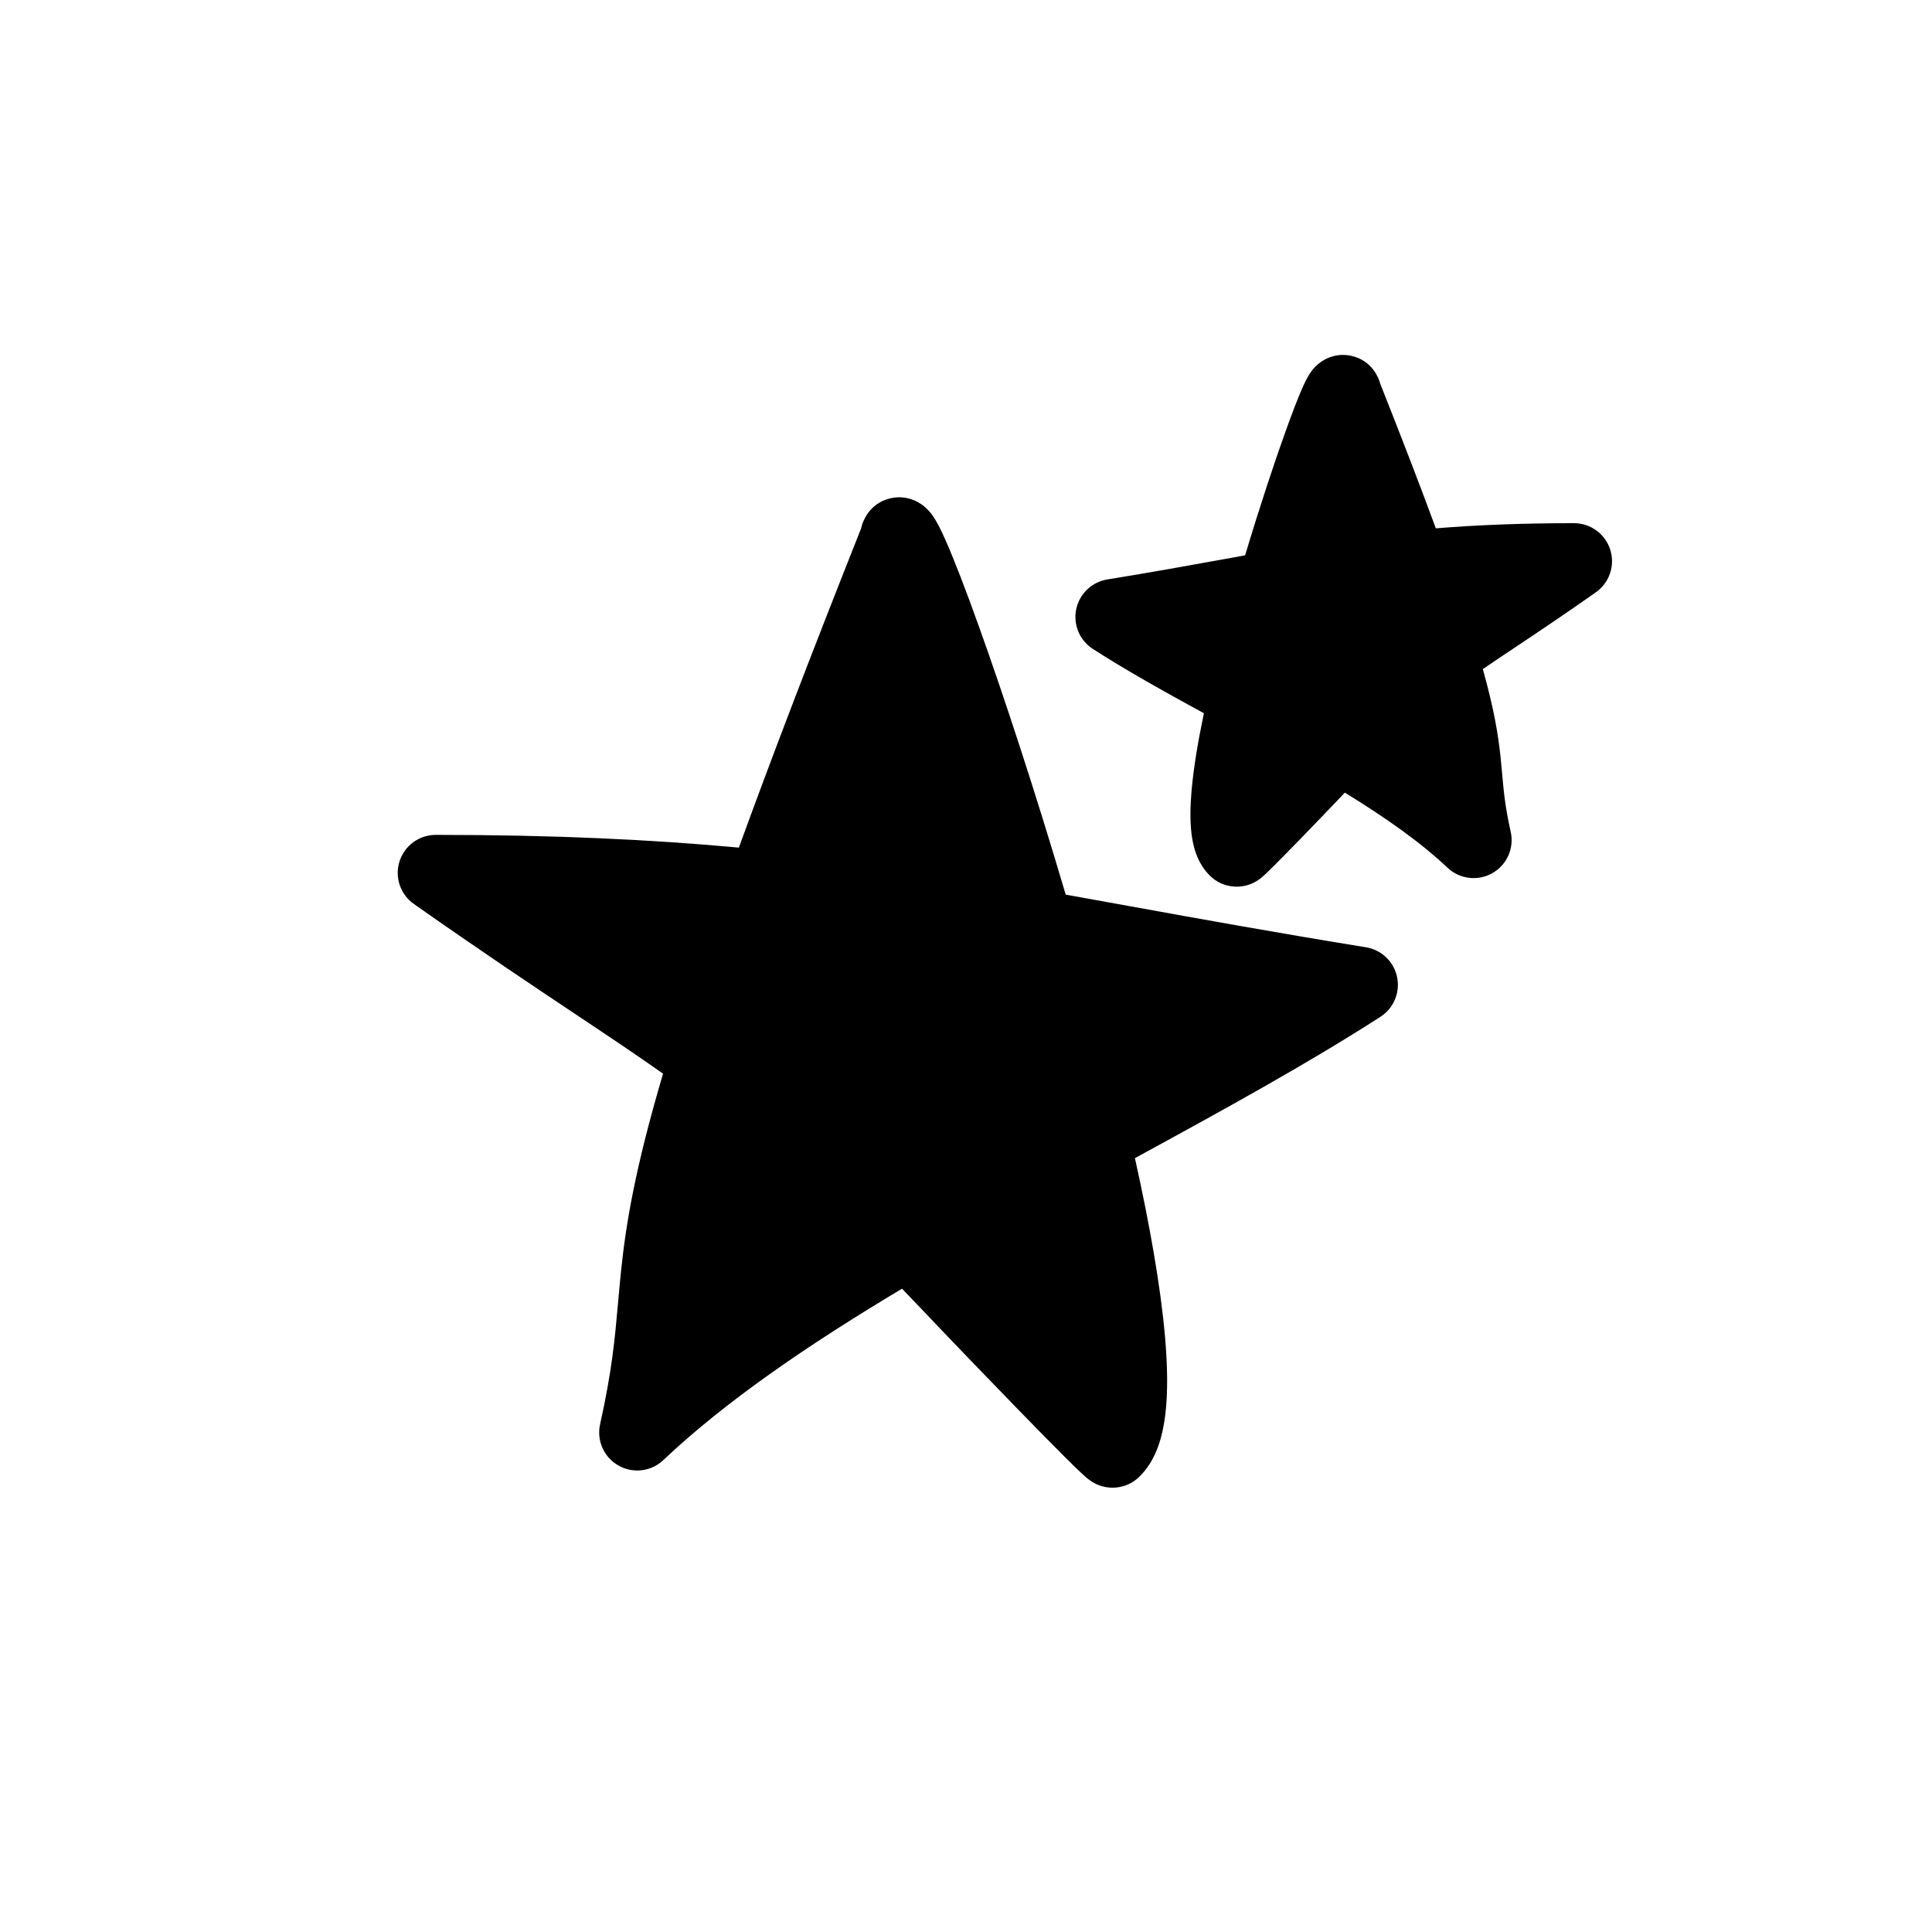
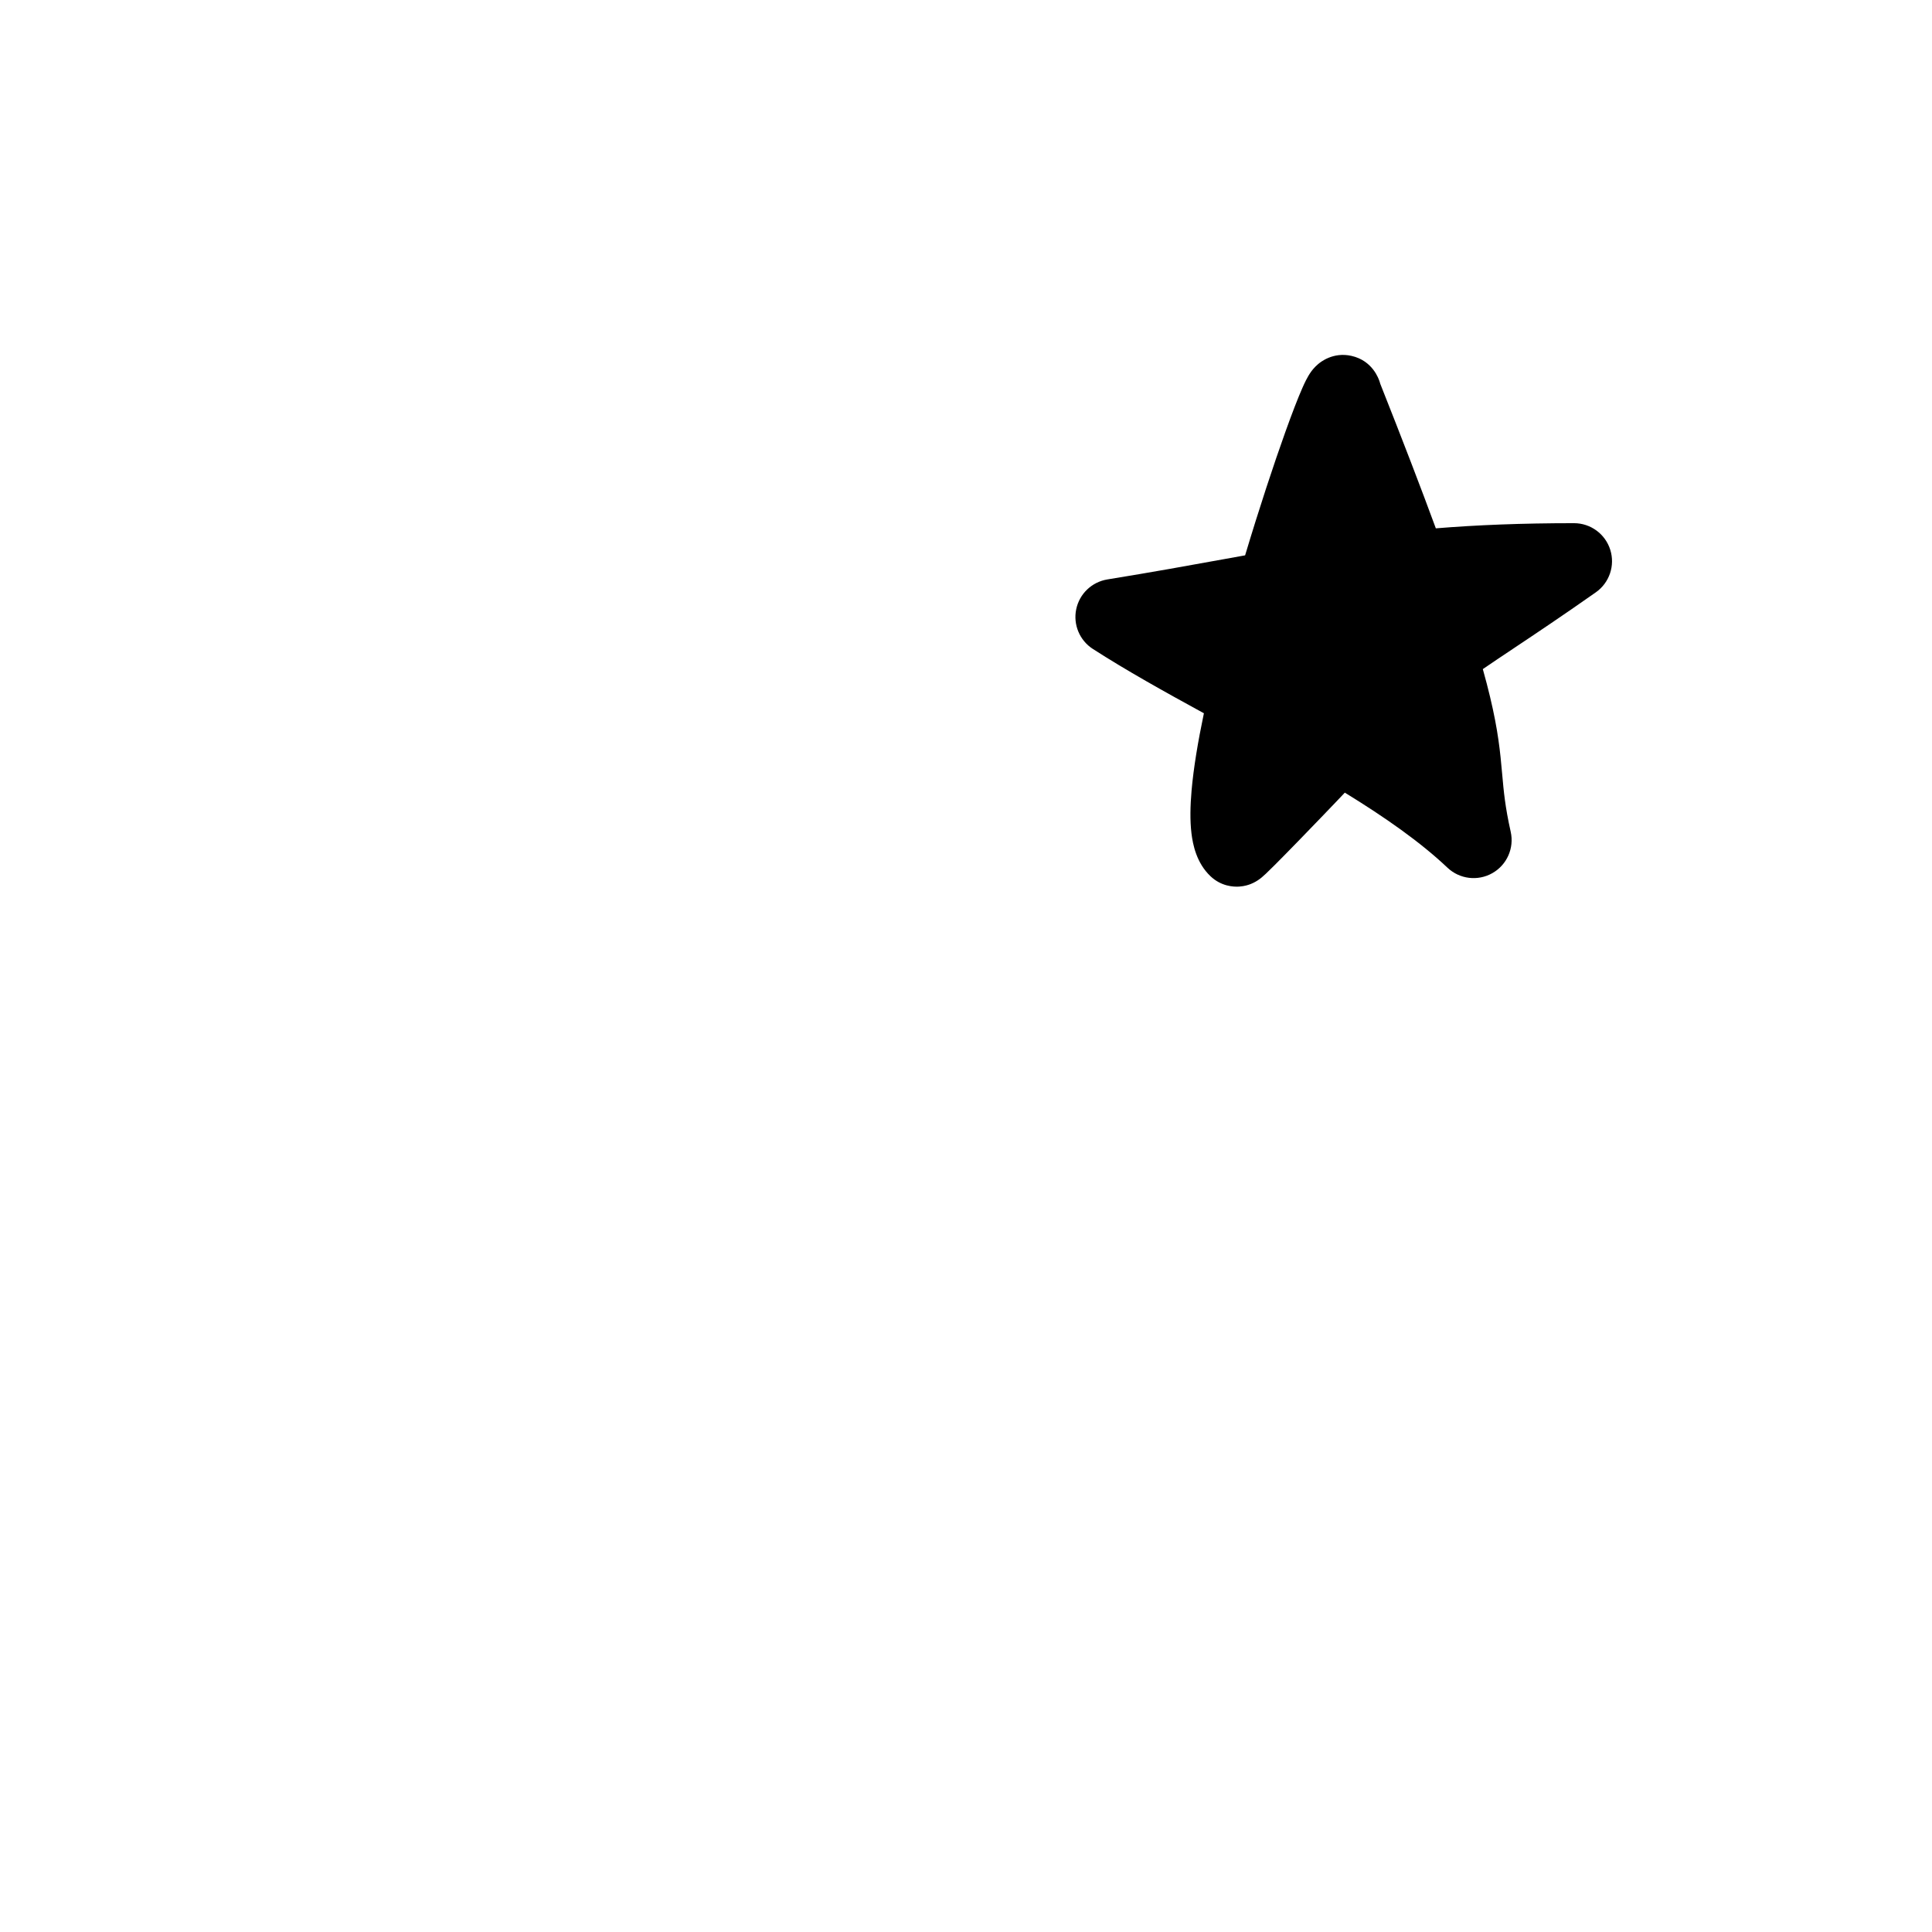
<svg xmlns="http://www.w3.org/2000/svg" fill="#000000" width="800px" height="800px" version="1.1" viewBox="144 144 512 512">
  <g fill-rule="evenodd">
-     <path d="m514.24 402.93c0.855 4.086-0.898 8.27-4.406 10.531-19.262 12.406-41.949 24.855-65.066 37.457 3.891 17.539 6.805 33.926 7.973 47.328 0.664 7.617 0.797 14.672 0.082 20.605-0.66 5.445-2.269 12.129-7.035 16.641-2.832 2.68-6.102 2.84-7.586 2.746-1.508-0.094-2.637-0.512-3.106-0.695-1.008-0.398-1.73-0.879-1.945-1.02-0.566-0.375-1.027-0.758-1.238-0.934-0.508-0.43-1.074-0.949-1.598-1.441-1.098-1.031-2.566-2.473-4.234-4.141-3.367-3.356-7.809-7.887-12.309-12.512-9-9.25-18.367-19.02-20.094-20.84-3.746-3.957-7.281-7.66-10.633-11.137-24.508 14.645-46.617 29.672-63.25 45.418-3.219 3.051-8.051 3.637-11.902 1.449-3.856-2.188-5.828-6.641-4.859-10.965 3.144-14.051 3.922-22.781 4.754-32.129 0.246-2.789 0.5-5.633 0.82-8.684 1.305-12.395 3.664-26.836 11.105-52.07-6.828-4.84-14.172-9.742-23.047-15.66-11.363-7.582-25.07-16.723-42.977-29.305-3.598-2.527-5.141-7.09-3.816-11.281 1.324-4.191 5.211-7.039 9.609-7.039 31.137 0 56.871 1.219 80.324 3.375 8.293-22.82 18.867-50.531 32.395-84.582 0.062-0.297 0.145-0.609 0.242-0.93 0.316-1.027 1.996-5.816 7.59-7.074 4.988-1.121 8.41 1.758 8.973 2.231l0.004 0.004c1.047 0.879 1.742 1.805 2.078 2.266 1.27 1.77 2.484 4.34 3.492 6.617 2.258 5.094 5.328 13.051 8.844 22.859 6.586 18.363 14.988 43.91 23 71.07 5.5 0.984 11.09 1.996 16.82 3.031 18.801 3.406 39.121 7.086 62.75 10.922 4.113 0.668 7.394 3.805 8.246 7.887zm-122.16-116.02c0-0.051 0.004-0.086 0.004-0.109v-0.008c0 0.039-0.004 0.078-0.004 0.117z" />
    <path d="m429.21 305.45c-0.852 4.082 0.902 8.27 4.41 10.527 8.828 5.688 19.047 11.375 29.426 17.047-1.566 7.473-2.75 14.523-3.269 20.52-0.344 3.957-0.441 7.863-0.023 11.316 0.359 2.961 1.324 7.832 5.047 11.355 2.828 2.68 6.098 2.836 7.578 2.742 1.504-0.094 2.629-0.508 3.09-0.691 0.992-0.395 1.699-0.863 1.895-0.992 0.527-0.348 0.934-0.688 1.074-0.809 0.371-0.309 0.738-0.648 1.016-0.91 0.602-0.566 1.375-1.324 2.215-2.164 1.707-1.703 3.941-3.981 6.188-6.289 4.492-4.617 9.18-9.508 10.062-10.438 0.844-0.895 1.672-1.762 2.477-2.606 10.672 6.543 20.059 13.129 27.195 19.887 3.219 3.047 8.051 3.637 11.906 1.445 3.856-2.188 5.828-6.637 4.856-10.961-1.488-6.656-1.844-10.645-2.254-15.238-0.125-1.418-0.258-2.894-0.43-4.527-0.621-5.902-1.695-12.605-4.703-23.344 2.519-1.73 5.262-3.562 8.434-5.676 5.668-3.781 12.543-8.367 21.52-14.676 3.598-2.527 5.141-7.09 3.816-11.281s-5.215-7.039-9.609-7.039c-13.969 0-25.805 0.488-36.613 1.367-3.91-10.629-8.742-23.234-14.734-38.324-0.035-0.137-0.078-0.273-0.121-0.418-0.297-0.961-1.945-5.711-7.504-6.961-4.93-1.109-8.301 1.727-8.82 2.168l-0.012 0.008c-0.992 0.832-1.625 1.684-1.887 2.047-0.984 1.367-1.777 3.117-2.258 4.203-1.203 2.711-2.781 6.816-4.543 11.73-3.074 8.57-6.918 20.207-10.664 32.703-1.77 0.316-3.559 0.641-5.371 0.969-9.355 1.695-19.41 3.516-31.137 5.418-4.117 0.672-7.398 3.805-8.25 7.891zm60.781-56.586c0-0.082-0.004-0.145-0.004-0.184v-0.008c0 0.062 0.004 0.125 0.004 0.191z" />
  </g>
</svg>